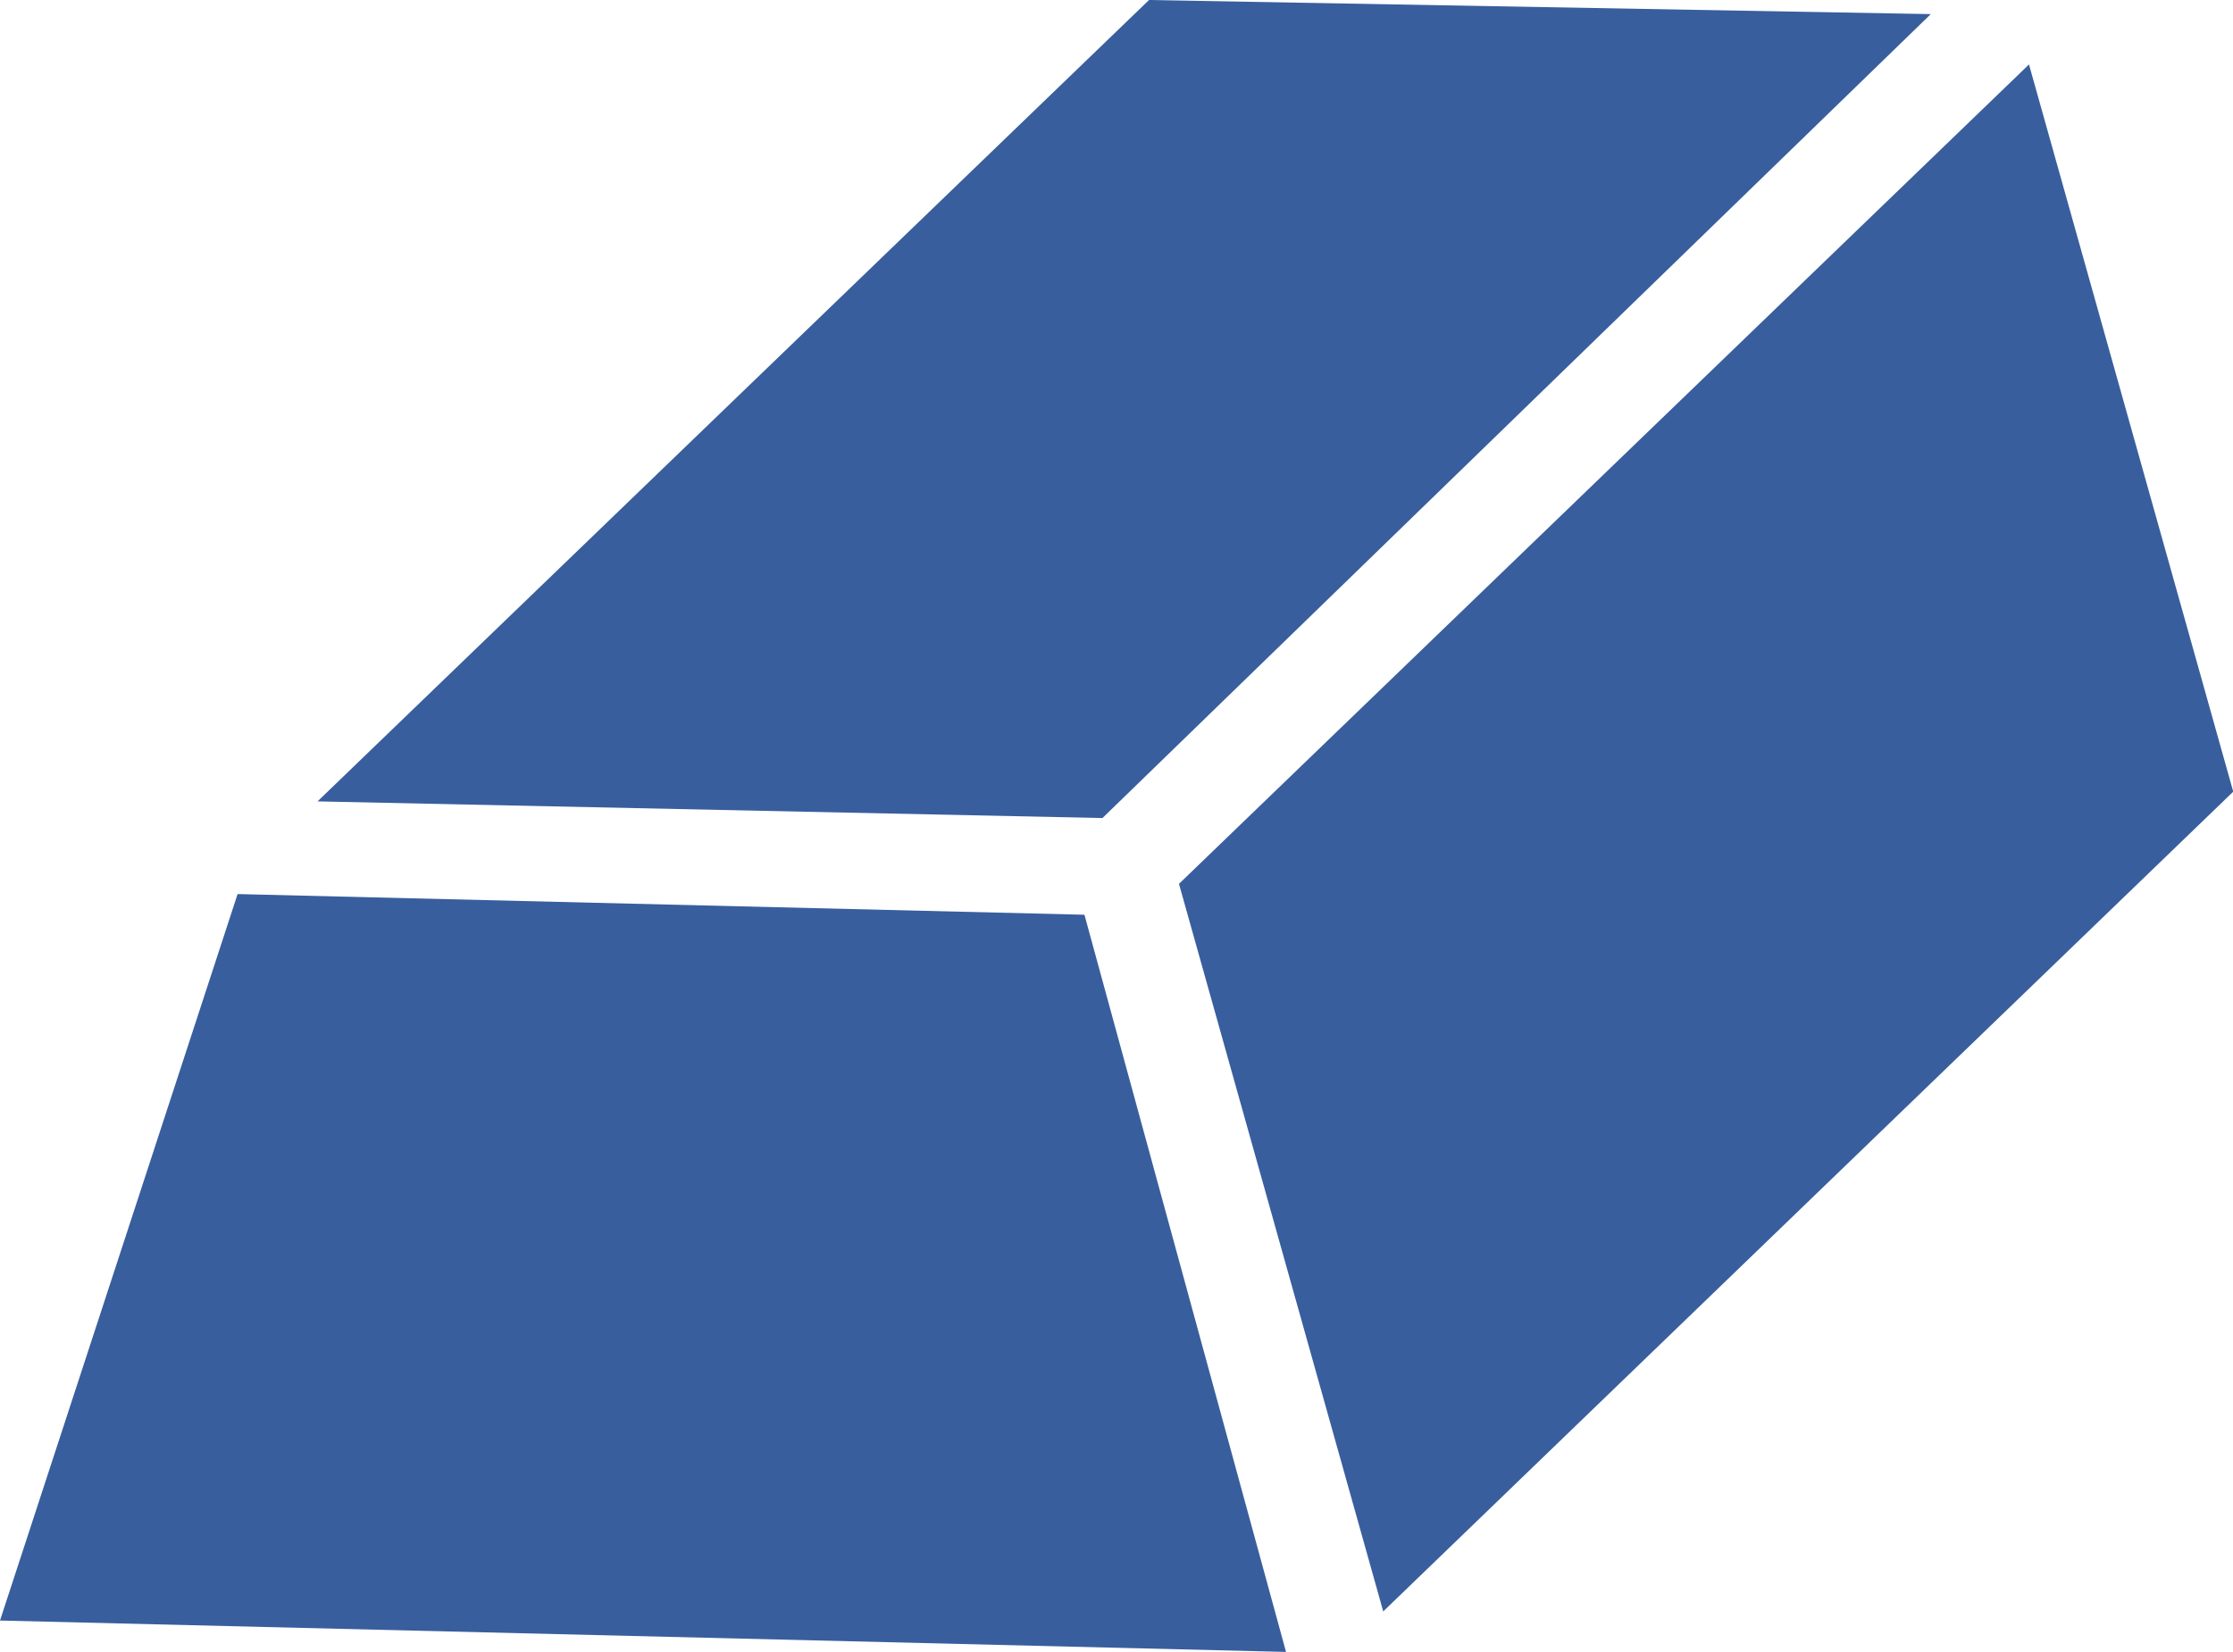
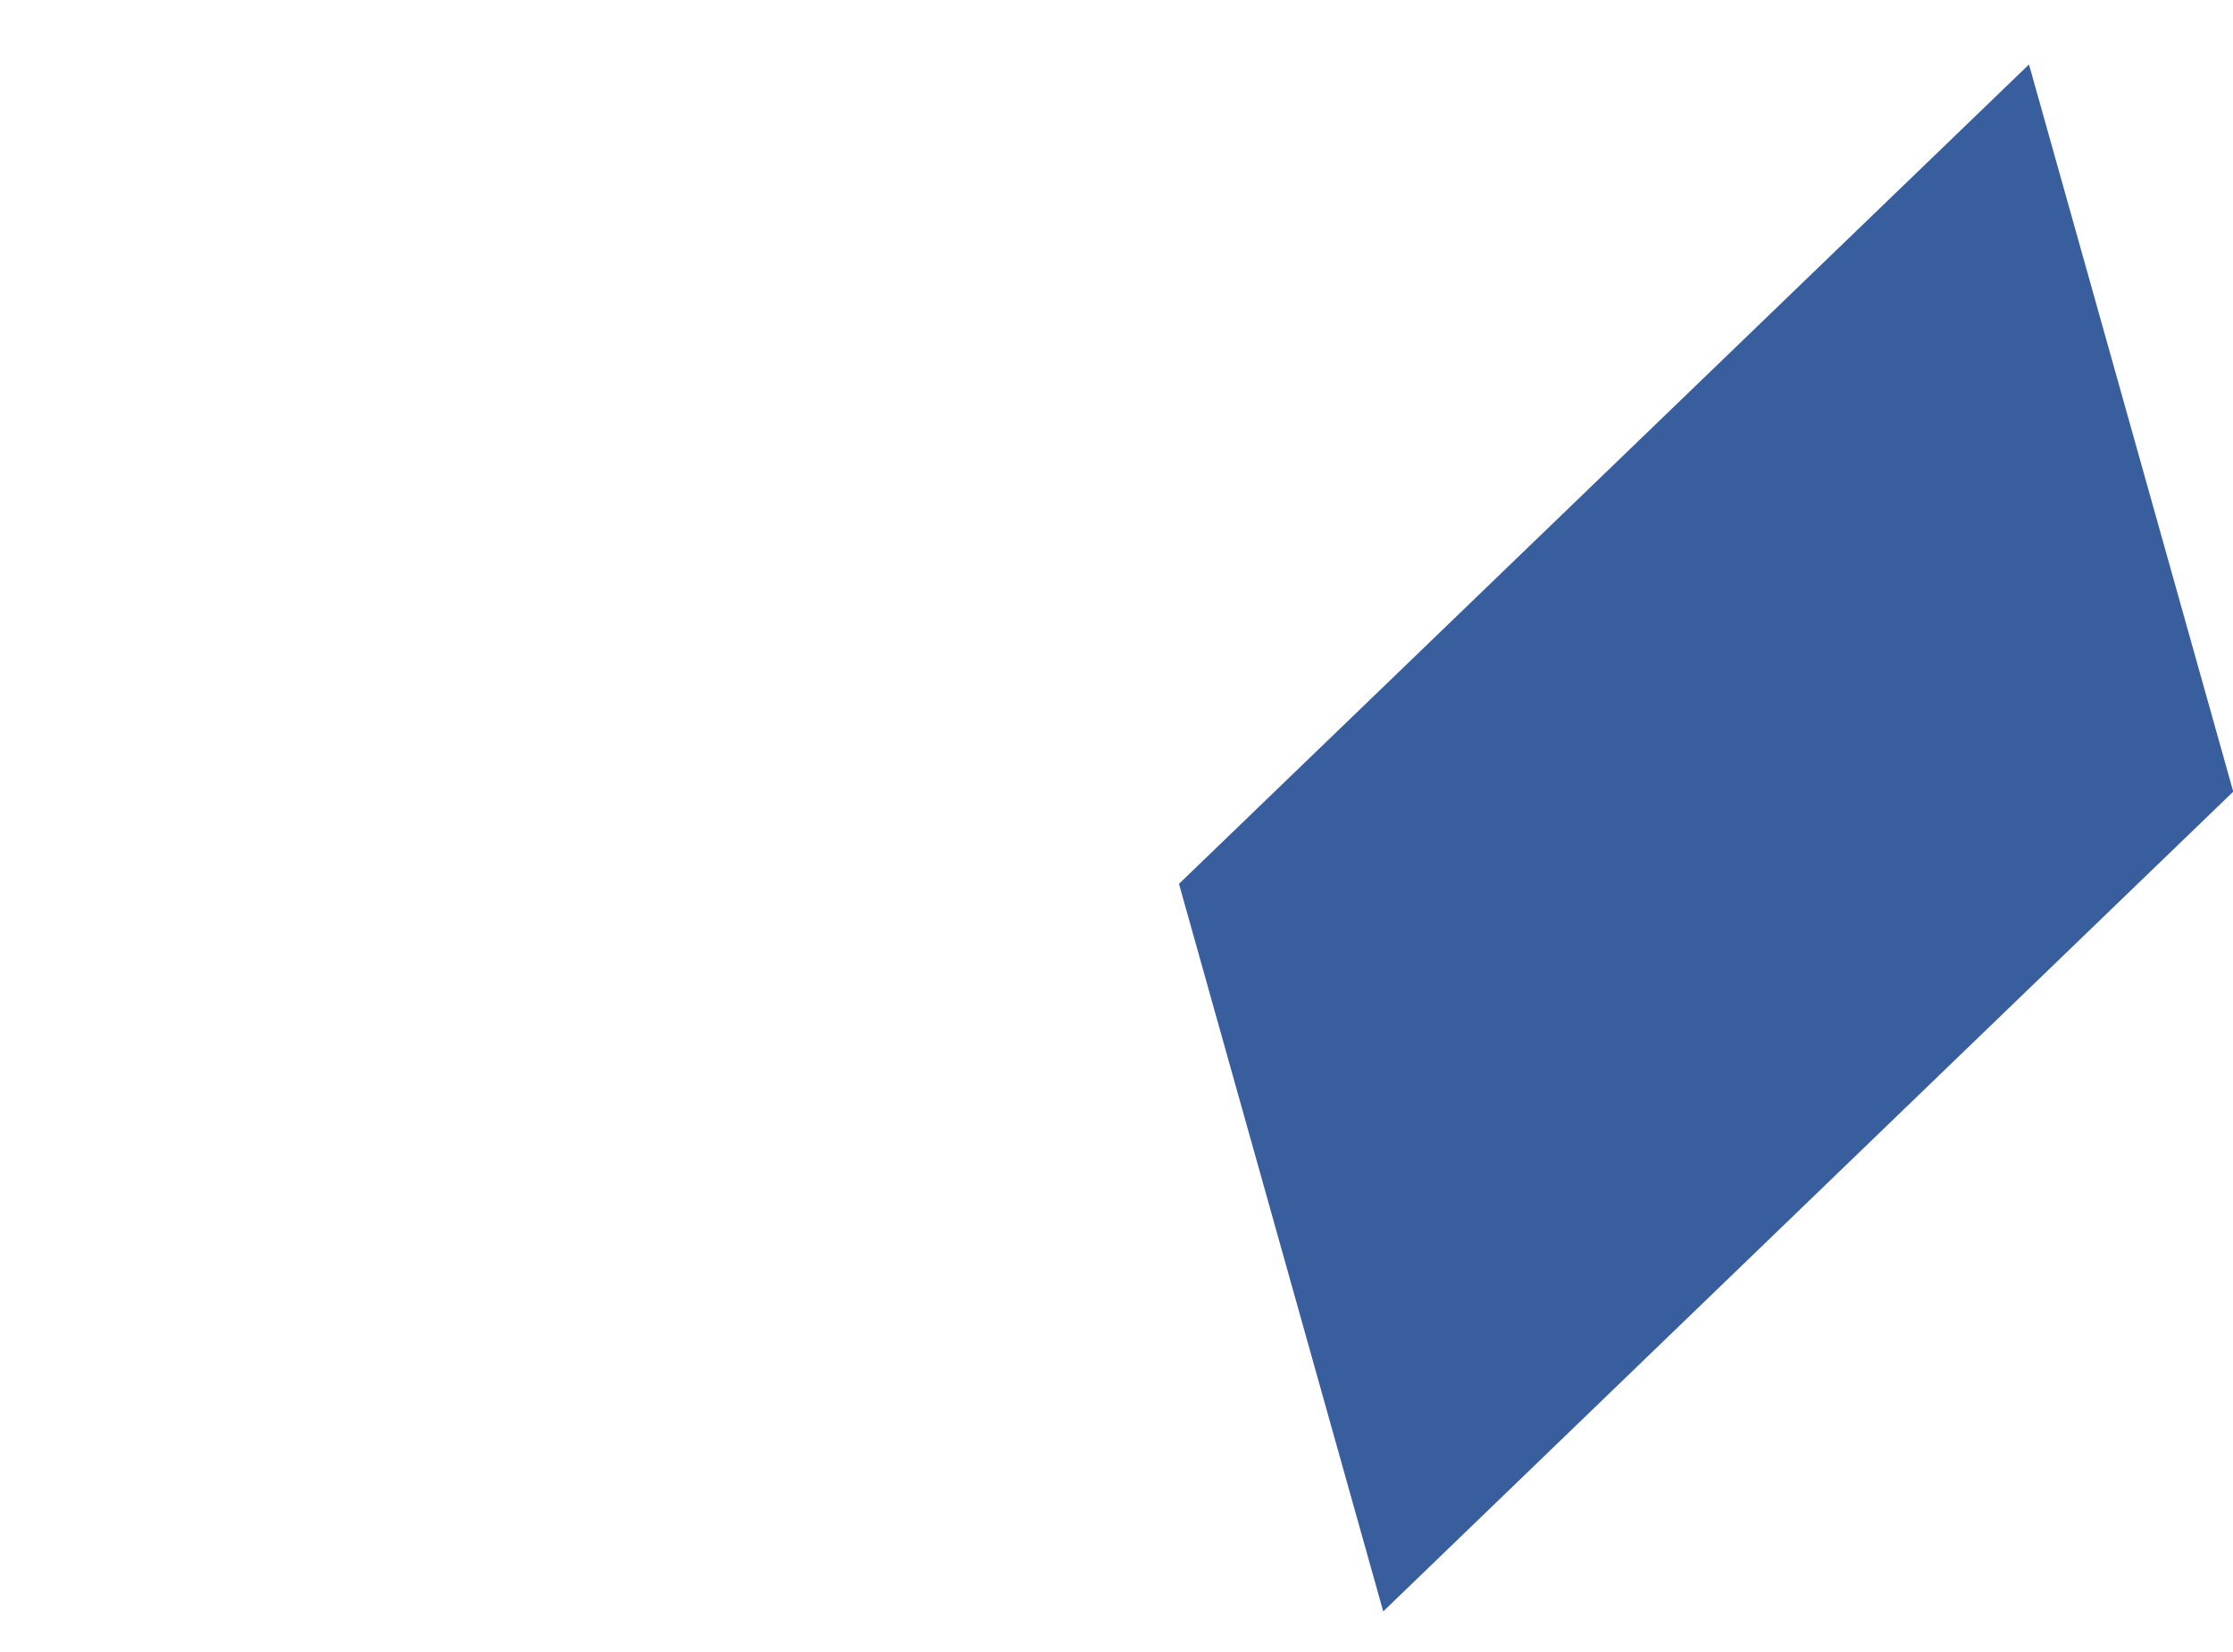
<svg xmlns="http://www.w3.org/2000/svg" id="Group_85" data-name="Group 85" width="18.355" height="13.582" viewBox="0 0 18.355 13.582">
-   <path id="Path_533" data-name="Path 533" d="M0,15.167l10.571.258L8.914,9.364l-6.961-.17Z" transform="translate(0 -1.843)" fill="#385e9d" />
-   <path id="Path_534" data-name="Path 534" d="M10.1,0,3.265,6.589l6.452.137L16.526.116Z" transform="translate(-0.655 0)" fill="#385e9d" />
  <path id="Path_535" data-name="Path 535" d="M12.121,7.4,13.8,13.382l6.987-6.74L19.108.663Z" transform="translate(-2.43 -0.133)" fill="#385e9d" />
</svg>